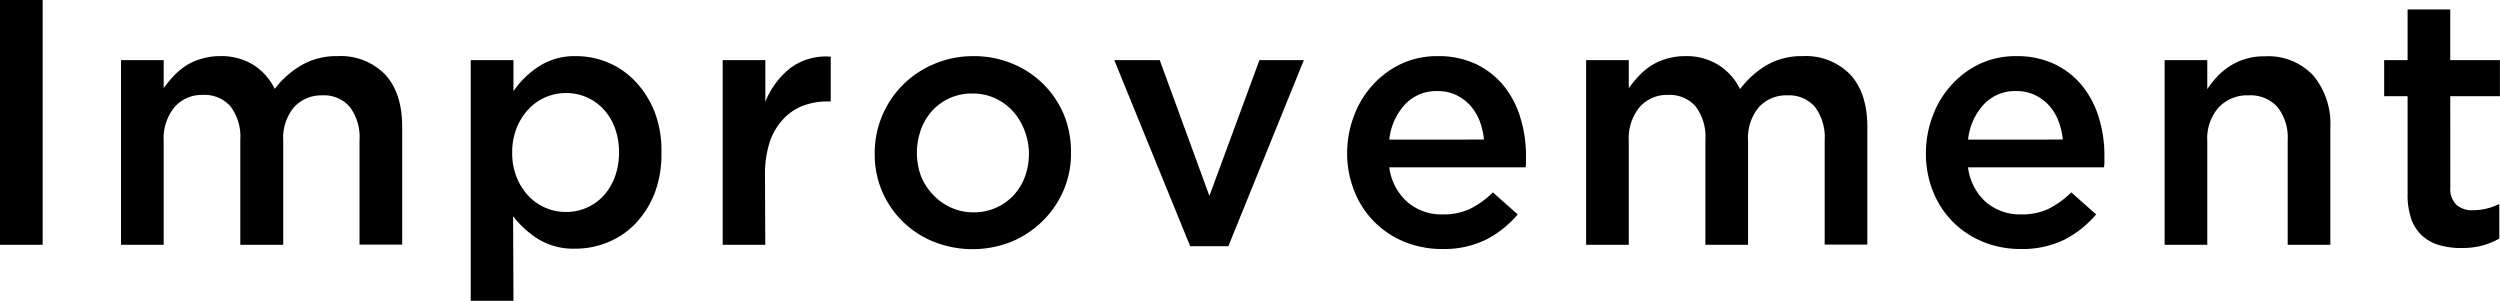
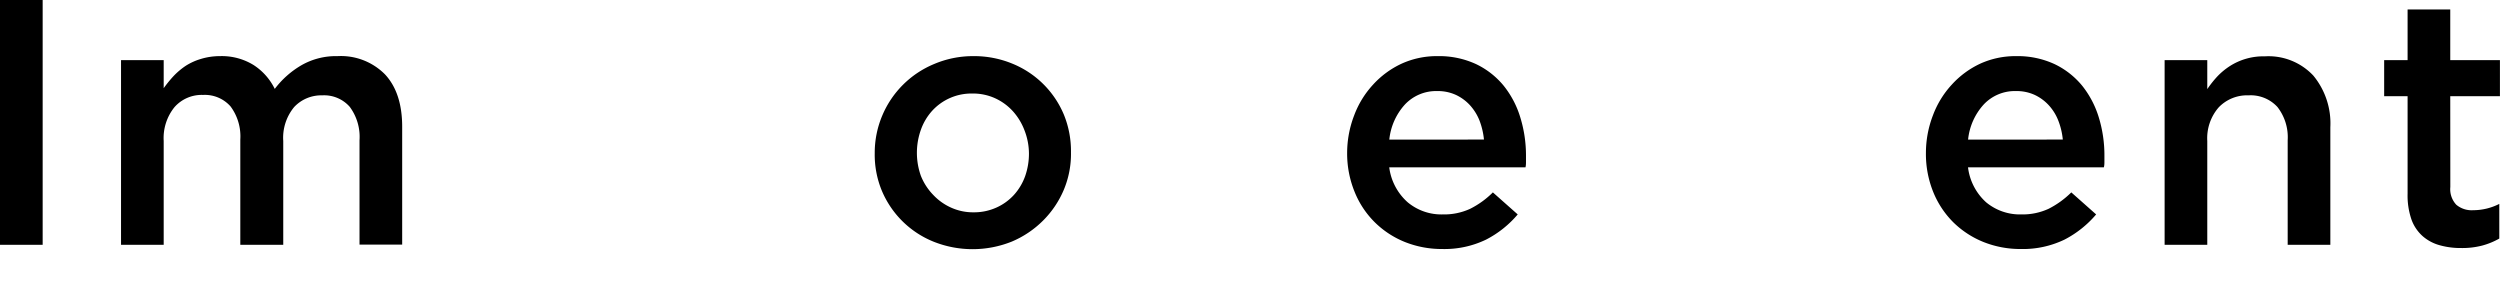
<svg xmlns="http://www.w3.org/2000/svg" viewBox="0 0 356.31 42.87">
  <title>アセット 4</title>
  <g id="レイヤー_2" data-name="レイヤー 2">
    <g id="レイヤー_21" data-name="レイヤー 21">
      <path d="M6.08,0V34.89H0V0Z" />
      <path d="M42.94,9.31A9.88,9.88,0,0,1,48.1,8a8.84,8.84,0,0,1,6.78,2.61q2.44,2.63,2.44,7.45v16.8H51.24V20a7.18,7.18,0,0,0-1.39-4.77,4.85,4.85,0,0,0-3.92-1.64,5.29,5.29,0,0,0-4,1.66,6.86,6.86,0,0,0-1.56,4.85V34.89H34.25v-15a7.14,7.14,0,0,0-1.39-4.72,4.88,4.88,0,0,0-3.92-1.64,5.16,5.16,0,0,0-4.07,1.74,7,7,0,0,0-1.54,4.82V34.89H17.25V8.57h6.08v4a17.58,17.58,0,0,1,1.39-1.71,10.27,10.27,0,0,1,1.72-1.46,8.49,8.49,0,0,1,2.19-1A9.27,9.27,0,0,1,31.35,8a8.61,8.61,0,0,1,4.81,1.28,8.5,8.5,0,0,1,3,3.39A12.92,12.92,0,0,1,42.94,9.31Z" />
-       <path d="M93.29,27.57a13.25,13.25,0,0,1-2.74,4.31,11.31,11.31,0,0,1-3.94,2.66,12,12,0,0,1-4.56.9,9.65,9.65,0,0,1-5.38-1.39,13.83,13.83,0,0,1-3.54-3.24l.05,12.06H67.09V8.57h6.09V13a12.87,12.87,0,0,1,3.58-3.51A9.38,9.38,0,0,1,82.08,8a11.79,11.79,0,0,1,4.52.89,11.55,11.55,0,0,1,3.91,2.67,13.64,13.64,0,0,1,2.76,4.31,15.39,15.39,0,0,1,1,5.83A15.61,15.61,0,0,1,93.29,27.57Zm-5.66-9.35A8.09,8.09,0,0,0,86,15.55a7.21,7.21,0,0,0-5.31-2.29,7.36,7.36,0,0,0-2.94.6,7.18,7.18,0,0,0-2.44,1.72,8.41,8.41,0,0,0-1.67,2.66A9.2,9.2,0,0,0,73,21.73a9.16,9.16,0,0,0,.62,3.49,8.45,8.45,0,0,0,1.67,2.67,7.18,7.18,0,0,0,2.44,1.72,7.36,7.36,0,0,0,2.94.6A7.21,7.21,0,0,0,86,27.92a8.3,8.3,0,0,0,1.62-2.67,9.81,9.81,0,0,0,.6-3.52A9.79,9.79,0,0,0,87.63,18.22Z" />
-       <path d="M109.07,34.89H103V8.57h6.08v5.94a11.57,11.57,0,0,1,3.54-4.79,8.43,8.43,0,0,1,5.78-1.64v6.38H118a9.9,9.9,0,0,0-3.64.64,7.64,7.64,0,0,0-2.84,2,8.84,8.84,0,0,0-1.85,3.26,14.73,14.73,0,0,0-.64,4.56Z" />
      <path d="M151.61,27.07a13.74,13.74,0,0,1-2.94,4.36,14,14,0,0,1-4.46,3,15,15,0,0,1-11.19,0,13.43,13.43,0,0,1-7.35-7.28,13.38,13.38,0,0,1-1-5.31,13.64,13.64,0,0,1,1.07-5.36,13.7,13.7,0,0,1,7.38-7.35A14.14,14.14,0,0,1,138.68,8a14.29,14.29,0,0,1,5.6,1.07,13.44,13.44,0,0,1,7.36,7.3,13.76,13.76,0,0,1,1,5.33A13.27,13.27,0,0,1,151.61,27.07ZM146,18.54a8.6,8.6,0,0,0-1.66-2.71A7.77,7.77,0,0,0,141.82,14a7.6,7.6,0,0,0-3.24-.67,7.58,7.58,0,0,0-5.75,2.49,8,8,0,0,0-1.58,2.67,9.78,9.78,0,0,0,0,6.58A8.32,8.32,0,0,0,133,27.77a7.92,7.92,0,0,0,2.53,1.81,7.56,7.56,0,0,0,3.2.68,7.74,7.74,0,0,0,3.29-.68,7.58,7.58,0,0,0,2.5-1.81,8,8,0,0,0,1.59-2.67,9.67,9.67,0,0,0,.54-3.27A9.23,9.23,0,0,0,146,18.54Z" />
-       <path d="M179.5,8.57h6.33L175.07,35.09h-5.44L158.81,8.57h6.48l7.08,19.35Z" />
      <path d="M200.64,28.84a7.5,7.5,0,0,0,5,1.72,8.85,8.85,0,0,0,3.89-.8,12.47,12.47,0,0,0,3.24-2.34l3.54,3.14a14.71,14.71,0,0,1-4.51,3.59,13.64,13.64,0,0,1-6.26,1.34,14.16,14.16,0,0,1-5.31-1,13,13,0,0,1-4.28-2.8,12.82,12.82,0,0,1-2.87-4.31A14.45,14.45,0,0,1,192,21.78a14.91,14.91,0,0,1,1-5.33,13.27,13.27,0,0,1,2.67-4.36,12.76,12.76,0,0,1,4.06-3A12.08,12.08,0,0,1,204.87,8a12.55,12.55,0,0,1,5.51,1.14,11.49,11.49,0,0,1,3.94,3.09,13.37,13.37,0,0,1,2.37,4.54,18.44,18.44,0,0,1,.8,5.43c0,.27,0,.53,0,.8s0,.55-.07.85H198A8,8,0,0,0,200.64,28.84Zm10.86-8.95a10.49,10.49,0,0,0-.64-2.72A7.22,7.22,0,0,0,209.51,15a6.45,6.45,0,0,0-2-1.47,6.16,6.16,0,0,0-2.67-.55,6.09,6.09,0,0,0-4.61,1.92,8.72,8.72,0,0,0-2.22,5Z" />
-       <path d="M251.75,9.31A9.9,9.9,0,0,1,256.91,8a8.84,8.84,0,0,1,6.78,2.61q2.44,2.63,2.45,7.45v16.8h-6.08V20a7.24,7.24,0,0,0-1.39-4.77,4.88,4.88,0,0,0-3.92-1.64,5.29,5.29,0,0,0-4.05,1.66,6.86,6.86,0,0,0-1.56,4.85V34.89h-6.08v-15a7.14,7.14,0,0,0-1.39-4.72,4.88,4.88,0,0,0-3.92-1.64,5.16,5.16,0,0,0-4.07,1.74,7,7,0,0,0-1.54,4.82V34.89h-6.08V8.57h6.08v4a17.68,17.68,0,0,1,1.4-1.71,10.19,10.19,0,0,1,1.71-1.46,8.41,8.41,0,0,1,2.2-1A9.16,9.16,0,0,1,240.16,8,8.59,8.59,0,0,1,245,9.31a8.42,8.42,0,0,1,3,3.39A13,13,0,0,1,251.75,9.31Z" />
      <path d="M283.08,28.84a7.55,7.55,0,0,0,5,1.72,8.85,8.85,0,0,0,3.89-.8,12.81,12.81,0,0,0,3.24-2.34l3.54,3.14a14.82,14.82,0,0,1-4.51,3.59A13.64,13.64,0,0,1,288,35.49a14.16,14.16,0,0,1-5.31-1,13.12,13.12,0,0,1-4.29-2.8,12.94,12.94,0,0,1-2.86-4.31,14.45,14.45,0,0,1-1.05-5.61,14.91,14.91,0,0,1,1-5.33,13.27,13.27,0,0,1,2.67-4.36,12.76,12.76,0,0,1,4.06-3A12.08,12.08,0,0,1,287.32,8a12.55,12.55,0,0,1,5.51,1.14,11.49,11.49,0,0,1,3.94,3.09,13.54,13.54,0,0,1,2.37,4.54,18.43,18.43,0,0,1,.79,5.43c0,.27,0,.53,0,.8s0,.55-.08.85H280.49A8,8,0,0,0,283.08,28.84ZM294,19.89a10.11,10.11,0,0,0-.65-2.72A7,7,0,0,0,292,15a6.45,6.45,0,0,0-2-1.47,6.16,6.16,0,0,0-2.67-.55,6.07,6.07,0,0,0-4.61,1.92,8.72,8.72,0,0,0-2.22,5Z" />
      <path d="M314.59,34.89h-6.08V8.57h6.08V12.7A15.32,15.32,0,0,1,316,10.92a9.71,9.71,0,0,1,1.79-1.49,8.85,8.85,0,0,1,5-1.4,8.75,8.75,0,0,1,6.91,2.74,10.7,10.7,0,0,1,2.43,7.37V34.89h-6.08V20a7,7,0,0,0-1.46-4.75,5.17,5.17,0,0,0-4.12-1.66,5.6,5.6,0,0,0-4.25,1.71,6.7,6.7,0,0,0-1.63,4.8Z" />
      <path d="M349.23,26.66a3.24,3.24,0,0,0,.85,2.52,3.39,3.39,0,0,0,2.39.78,8.24,8.24,0,0,0,3.74-.9V34a10.41,10.41,0,0,1-2.44,1,11.26,11.26,0,0,1-3,.35,11,11,0,0,1-3.06-.4,6.14,6.14,0,0,1-2.43-1.3,5.77,5.77,0,0,1-1.59-2.37,10.51,10.51,0,0,1-.55-3.67V13.71h-3.34V8.57h3.34V1.35h6.08V8.57h7.08v5.14h-7.08Z" />
    </g>
  </g>
</svg>